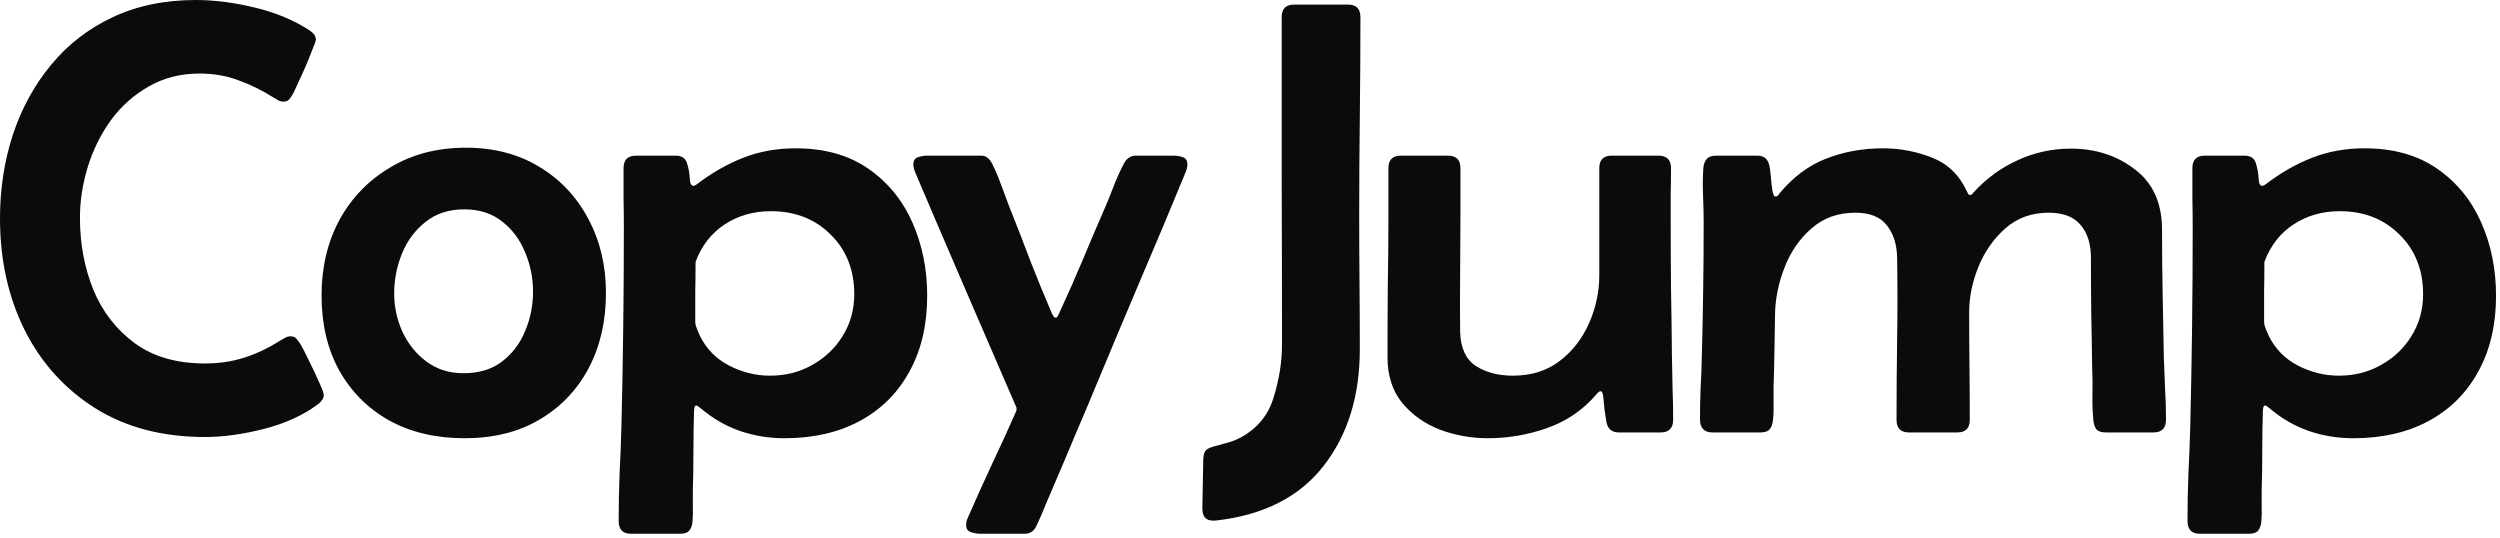
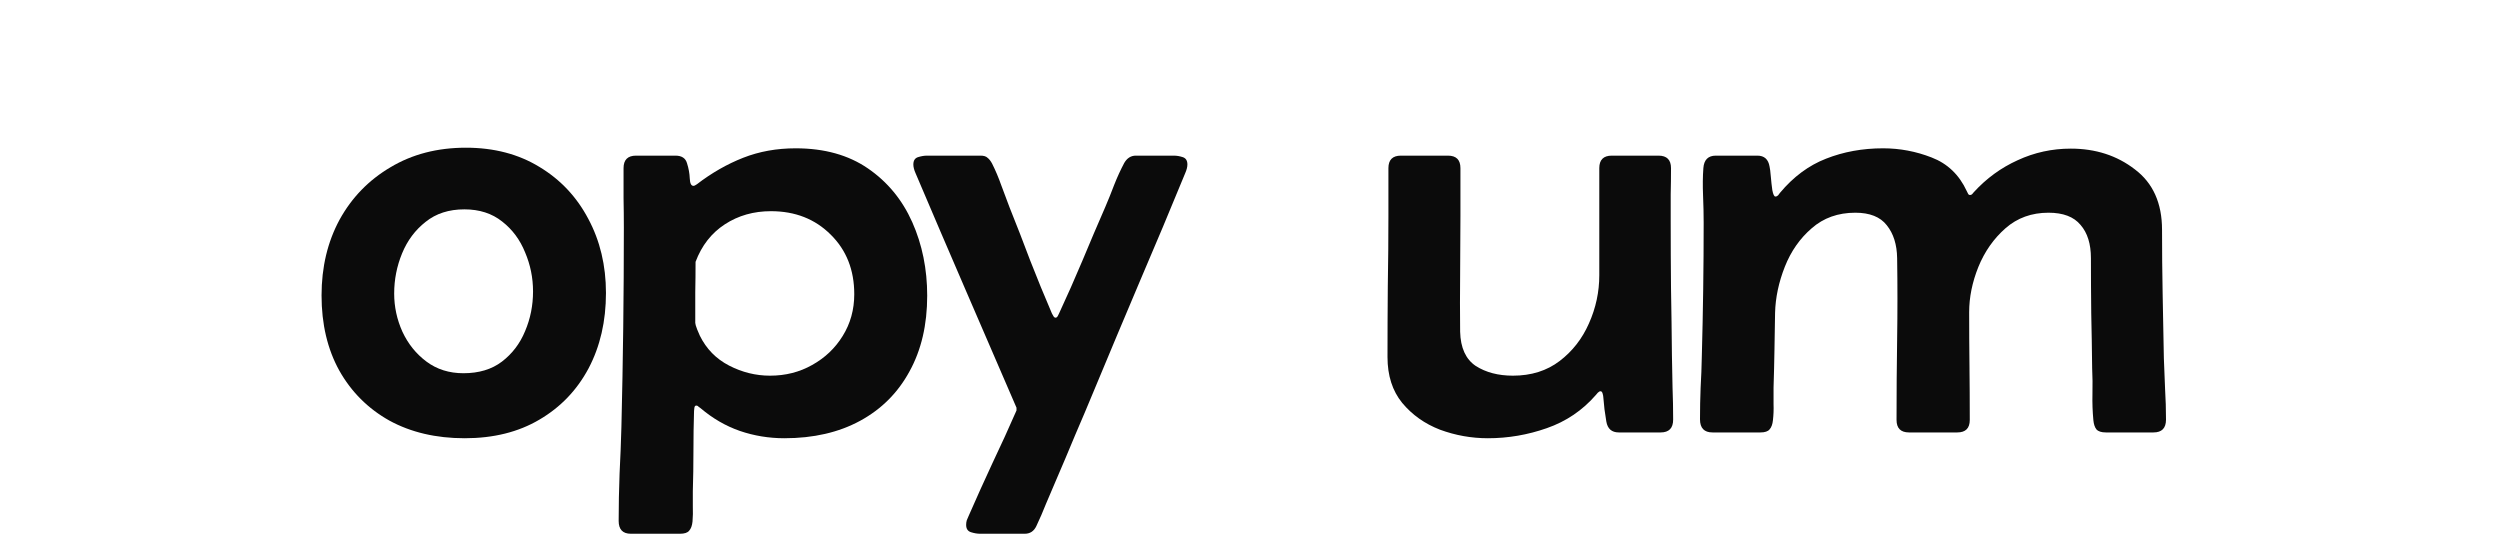
<svg xmlns="http://www.w3.org/2000/svg" width="200" height="43" viewBox="0 0 200 43" fill="none">
-   <path d="M188.257 35.059C187.02 35.059 185.832 34.863 184.692 34.473C183.569 34.082 182.528 33.48 181.567 32.666C181.519 32.633 181.462 32.593 181.396 32.544C181.348 32.479 181.283 32.446 181.201 32.446C181.12 32.446 181.071 32.511 181.055 32.642C181.038 32.755 181.03 32.837 181.03 32.886C180.998 33.944 180.981 35.01 180.981 36.084C180.981 37.175 180.965 38.249 180.933 39.307C180.933 39.697 180.933 40.096 180.933 40.503C180.949 40.926 180.941 41.333 180.908 41.724C180.876 42.049 180.786 42.293 180.64 42.456C180.509 42.619 180.265 42.7 179.907 42.7H175.977C175.326 42.7 175 42.358 175 41.675C175 40.422 175.024 39.16 175.073 37.891C175.138 36.621 175.187 35.368 175.22 34.131C175.285 31.478 175.334 28.833 175.366 26.196C175.399 23.543 175.415 20.89 175.415 18.237C175.415 17.44 175.407 16.642 175.391 15.845C175.391 15.047 175.391 14.25 175.391 13.452C175.391 12.785 175.724 12.451 176.392 12.451H179.541C180.046 12.451 180.355 12.655 180.469 13.062C180.599 13.468 180.672 13.875 180.688 14.282C180.705 14.673 180.802 14.868 180.981 14.868C181.047 14.868 181.136 14.828 181.25 14.746C182.438 13.835 183.675 13.127 184.961 12.622C186.247 12.117 187.646 11.865 189.16 11.865C191.455 11.865 193.384 12.402 194.946 13.477C196.509 14.551 197.689 15.983 198.486 17.773C199.284 19.564 199.683 21.525 199.683 23.657C199.683 25.985 199.211 28.003 198.267 29.712C197.339 31.421 196.021 32.739 194.312 33.667C192.603 34.595 190.584 35.059 188.257 35.059ZM187.109 30.054C188.346 30.054 189.469 29.769 190.479 29.199C191.504 28.63 192.318 27.856 192.92 26.88C193.538 25.887 193.848 24.772 193.848 23.535C193.848 21.598 193.221 20.011 191.968 18.774C190.715 17.521 189.119 16.895 187.183 16.895C185.799 16.895 184.57 17.244 183.496 17.944C182.422 18.644 181.641 19.645 181.152 20.947C181.152 21.761 181.144 22.575 181.128 23.389C181.128 24.203 181.128 25.016 181.128 25.83C181.128 25.912 181.177 26.082 181.274 26.343C181.388 26.603 181.462 26.774 181.494 26.855C182.015 27.913 182.796 28.711 183.838 29.248C184.88 29.785 185.97 30.054 187.109 30.054Z" fill="#0B0B0B" />
  <path d="M137.27 12.451H140.59C141.143 12.451 141.469 12.744 141.566 13.33C141.599 13.46 141.632 13.721 141.664 14.111C141.697 14.502 141.737 14.868 141.786 15.21C141.851 15.552 141.933 15.723 142.03 15.723C142.112 15.723 142.185 15.69 142.25 15.625C142.315 15.544 142.364 15.479 142.396 15.43C143.471 14.144 144.7 13.232 146.083 12.695C147.483 12.142 149.005 11.865 150.648 11.865C151.983 11.865 153.277 12.109 154.53 12.598C155.8 13.086 156.736 13.981 157.338 15.283C157.37 15.332 157.403 15.397 157.436 15.479C157.468 15.56 157.525 15.601 157.606 15.601C157.672 15.601 157.729 15.576 157.777 15.527C157.826 15.462 157.867 15.413 157.899 15.381C158.909 14.274 160.08 13.42 161.415 12.817C162.75 12.199 164.166 11.89 165.663 11.89C167.649 11.89 169.358 12.443 170.79 13.55C172.239 14.64 172.963 16.252 172.963 18.384C172.963 20.093 172.979 21.81 173.012 23.535C173.044 25.244 173.077 26.953 173.109 28.662C173.142 29.476 173.174 30.298 173.207 31.128C173.256 31.942 173.28 32.755 173.28 33.569C173.28 34.253 172.947 34.595 172.279 34.595H168.471C168.113 34.595 167.86 34.513 167.714 34.351C167.584 34.188 167.502 33.944 167.47 33.618C167.405 32.935 167.38 32.243 167.396 31.543C167.413 30.827 167.405 30.127 167.372 29.443C167.356 27.979 167.331 26.514 167.299 25.049C167.283 23.584 167.274 22.119 167.274 20.654C167.274 19.515 166.998 18.628 166.444 17.993C165.907 17.342 165.053 17.017 163.881 17.017C162.53 17.017 161.382 17.432 160.438 18.262C159.494 19.092 158.77 20.125 158.266 21.362C157.777 22.583 157.533 23.787 157.533 24.976C157.533 26.408 157.541 27.84 157.558 29.273C157.574 30.705 157.582 32.145 157.582 33.594C157.582 34.261 157.248 34.595 156.581 34.595H152.724C152.056 34.595 151.723 34.261 151.723 33.594C151.723 31.429 151.739 29.273 151.771 27.124C151.804 24.976 151.804 22.819 151.771 20.654C151.755 19.564 151.479 18.685 150.941 18.018C150.421 17.35 149.582 17.017 148.427 17.017C147.043 17.017 145.88 17.432 144.936 18.262C143.992 19.076 143.275 20.101 142.787 21.338C142.299 22.575 142.038 23.804 142.006 25.024C141.99 26.017 141.973 27.01 141.957 28.003C141.941 28.996 141.916 29.997 141.884 31.006C141.884 31.429 141.884 31.869 141.884 32.324C141.9 32.764 141.884 33.195 141.835 33.618C141.802 33.944 141.713 34.188 141.566 34.351C141.436 34.513 141.192 34.595 140.834 34.595H137.001C136.334 34.595 136 34.245 136 33.545C136 32.699 136.016 31.86 136.049 31.03C136.098 30.184 136.13 29.338 136.146 28.491C136.244 24.927 136.293 21.37 136.293 17.822C136.293 17.155 136.277 16.422 136.244 15.625C136.212 14.828 136.22 14.103 136.269 13.452C136.317 12.785 136.651 12.451 137.27 12.451Z" fill="#0B0B0B" />
  <path d="M129.506 34.595C128.936 34.595 128.603 34.302 128.505 33.716C128.456 33.39 128.407 33.065 128.358 32.739C128.326 32.398 128.293 32.064 128.261 31.738C128.261 31.689 128.244 31.608 128.212 31.494C128.179 31.364 128.122 31.299 128.041 31.299C127.976 31.299 127.903 31.34 127.821 31.421C127.756 31.486 127.707 31.543 127.675 31.592C126.601 32.829 125.29 33.716 123.744 34.253C122.214 34.79 120.644 35.059 119.032 35.059C117.714 35.059 116.436 34.831 115.199 34.375C113.979 33.903 112.969 33.187 112.172 32.227C111.391 31.266 111 30.046 111 28.564C111 26.676 111.008 24.788 111.024 22.9C111.057 20.996 111.073 19.108 111.073 17.236V13.452C111.073 12.785 111.407 12.451 112.074 12.451H115.834C116.501 12.451 116.835 12.785 116.835 13.452V17.285C116.835 18.815 116.827 20.353 116.811 21.899C116.794 23.446 116.794 24.992 116.811 26.538C116.843 27.824 117.258 28.735 118.056 29.273C118.869 29.793 119.862 30.054 121.034 30.054C122.499 30.054 123.744 29.663 124.77 28.882C125.795 28.101 126.576 27.1 127.113 25.879C127.667 24.642 127.943 23.356 127.943 22.021V13.452C127.943 12.785 128.277 12.451 128.944 12.451H132.68C133.347 12.451 133.681 12.785 133.681 13.452C133.681 14.152 133.673 14.852 133.656 15.552C133.656 16.252 133.656 16.951 133.656 17.651C133.656 19.442 133.664 21.24 133.681 23.047C133.713 24.854 133.738 26.652 133.754 28.442C133.77 29.289 133.786 30.143 133.803 31.006C133.835 31.852 133.852 32.707 133.852 33.569C133.852 34.253 133.518 34.595 132.851 34.595H129.506Z" fill="#0B0B0B" />
-   <path d="M108.736 17.31C108.736 19.084 108.744 20.858 108.761 22.632C108.777 24.39 108.785 26.156 108.785 27.93C108.785 31.689 107.817 34.806 105.88 37.28C103.943 39.77 101.054 41.227 97.213 41.65H97.042C96.472 41.65 96.188 41.325 96.188 40.674L96.261 36.719C96.277 36.361 96.358 36.117 96.505 35.986C96.651 35.872 96.879 35.775 97.189 35.693C97.53 35.596 97.856 35.506 98.165 35.425C98.491 35.343 98.816 35.221 99.142 35.059C100.525 34.342 101.437 33.268 101.876 31.836C102.332 30.387 102.56 28.955 102.56 27.539C102.56 23.177 102.551 18.815 102.535 14.453C102.535 10.091 102.535 5.729 102.535 1.367C102.535 0.7 102.869 0.366 103.536 0.366H107.833C108.5 0.366 108.834 0.7 108.834 1.367C108.834 4.02 108.818 6.673 108.785 9.326C108.753 11.979 108.736 14.64 108.736 17.31Z" fill="#0B0B0B" />
  <path d="M78.415 42.7C78.187 42.7 77.943 42.66 77.683 42.578C77.422 42.497 77.292 42.301 77.292 41.992C77.292 41.862 77.308 41.74 77.341 41.626C77.39 41.512 77.439 41.398 77.487 41.284C78.106 39.868 78.741 38.46 79.392 37.06C80.059 35.661 80.702 34.253 81.32 32.837V32.617C79.969 29.492 78.618 26.367 77.268 23.242C75.917 20.117 74.574 16.984 73.239 13.843C73.125 13.582 73.068 13.354 73.068 13.159C73.068 12.85 73.19 12.655 73.435 12.573C73.695 12.492 73.939 12.451 74.167 12.451H78.439C78.7 12.451 78.887 12.508 79.001 12.622C79.131 12.72 79.253 12.874 79.367 13.086C79.644 13.639 79.888 14.217 80.1 14.819C80.328 15.421 80.547 16.008 80.759 16.577C81.329 17.993 81.882 19.417 82.419 20.85C82.972 22.266 83.55 23.674 84.152 25.073C84.185 25.122 84.226 25.195 84.274 25.293C84.323 25.374 84.38 25.415 84.445 25.415C84.51 25.415 84.567 25.374 84.616 25.293C84.665 25.212 84.698 25.146 84.714 25.098C85.365 23.698 85.992 22.282 86.594 20.85C87.196 19.401 87.806 17.969 88.425 16.553C88.669 15.983 88.905 15.397 89.133 14.795C89.377 14.176 89.645 13.591 89.939 13.037C90.166 12.646 90.476 12.451 90.866 12.451H93.894C94.138 12.451 94.382 12.492 94.626 12.573C94.87 12.655 94.992 12.85 94.992 13.159C94.992 13.354 94.935 13.582 94.821 13.843C93.633 16.74 92.421 19.629 91.184 22.51C89.963 25.391 88.75 28.28 87.546 31.177C87.041 32.398 86.529 33.61 86.008 34.815C85.503 36.035 84.991 37.248 84.47 38.452C84.209 39.054 83.949 39.665 83.689 40.283C83.444 40.902 83.184 41.504 82.907 42.09C82.712 42.497 82.403 42.7 81.98 42.7H78.415Z" fill="#0B0B0B" />
  <path d="M62.75 35.059C61.513 35.059 60.325 34.863 59.185 34.473C58.062 34.082 57.021 33.48 56.06 32.666C56.012 32.633 55.955 32.593 55.89 32.544C55.841 32.479 55.776 32.446 55.694 32.446C55.613 32.446 55.564 32.511 55.548 32.642C55.532 32.755 55.523 32.837 55.523 32.886C55.491 33.944 55.475 35.01 55.475 36.084C55.475 37.175 55.458 38.249 55.426 39.307C55.426 39.697 55.426 40.096 55.426 40.503C55.442 40.926 55.434 41.333 55.401 41.724C55.369 42.049 55.279 42.293 55.133 42.456C55.003 42.619 54.758 42.7 54.4 42.7H50.47C49.819 42.7 49.493 42.358 49.493 41.675C49.493 40.422 49.518 39.16 49.566 37.891C49.632 36.621 49.68 35.368 49.713 34.131C49.778 31.478 49.827 28.833 49.859 26.196C49.892 23.543 49.908 20.89 49.908 18.237C49.908 17.44 49.9 16.642 49.884 15.845C49.884 15.047 49.884 14.25 49.884 13.452C49.884 12.785 50.217 12.451 50.885 12.451H54.034C54.539 12.451 54.848 12.655 54.962 13.062C55.092 13.468 55.165 13.875 55.182 14.282C55.198 14.673 55.296 14.868 55.475 14.868C55.54 14.868 55.629 14.828 55.743 14.746C56.931 13.835 58.168 13.127 59.454 12.622C60.74 12.117 62.14 11.865 63.653 11.865C65.948 11.865 67.877 12.402 69.439 13.477C71.002 14.551 72.182 15.983 72.98 17.773C73.777 19.564 74.176 21.525 74.176 23.657C74.176 25.985 73.704 28.003 72.76 29.712C71.832 31.421 70.514 32.739 68.805 33.667C67.096 34.595 65.078 35.059 62.75 35.059ZM61.602 30.054C62.84 30.054 63.963 29.769 64.972 29.199C65.997 28.63 66.811 27.856 67.413 26.88C68.032 25.887 68.341 24.772 68.341 23.535C68.341 21.598 67.714 20.011 66.461 18.774C65.208 17.521 63.613 16.895 61.676 16.895C60.292 16.895 59.063 17.244 57.989 17.944C56.915 18.644 56.134 19.645 55.645 20.947C55.645 21.761 55.637 22.575 55.621 23.389C55.621 24.203 55.621 25.016 55.621 25.83C55.621 25.912 55.67 26.082 55.768 26.343C55.882 26.603 55.955 26.774 55.987 26.855C56.508 27.913 57.289 28.711 58.331 29.248C59.373 29.785 60.463 30.054 61.602 30.054Z" fill="#0B0B0B" />
  <path d="M25.724 23.633C25.724 21.37 26.204 19.352 27.164 17.578C28.141 15.804 29.5 14.404 31.241 13.379C32.983 12.337 34.993 11.816 37.272 11.816C39.518 11.816 41.479 12.329 43.155 13.354C44.832 14.364 46.134 15.747 47.062 17.505C48.005 19.263 48.477 21.24 48.477 23.438C48.477 25.7 48.014 27.71 47.086 29.468C46.158 31.209 44.848 32.577 43.155 33.569C41.479 34.562 39.485 35.059 37.174 35.059C34.879 35.059 32.869 34.587 31.144 33.643C29.435 32.682 28.1 31.348 27.14 29.639C26.196 27.93 25.724 25.928 25.724 23.633ZM37.149 16.748C35.912 16.748 34.879 17.082 34.049 17.749C33.219 18.4 32.592 19.238 32.169 20.264C31.746 21.289 31.534 22.363 31.534 23.486C31.534 24.544 31.754 25.561 32.193 26.538C32.649 27.515 33.292 28.312 34.122 28.931C34.952 29.549 35.937 29.858 37.076 29.858C38.313 29.858 39.339 29.549 40.152 28.931C40.982 28.296 41.601 27.482 42.008 26.489C42.431 25.496 42.643 24.439 42.643 23.315C42.643 22.225 42.431 21.183 42.008 20.19C41.601 19.181 40.991 18.359 40.177 17.725C39.363 17.074 38.354 16.748 37.149 16.748Z" fill="#0B0B0B" />
-   <path d="M23.242 26.904C23.47 26.904 23.641 26.986 23.755 27.148C23.885 27.295 23.999 27.458 24.097 27.637C24.194 27.799 24.39 28.182 24.683 28.784C24.976 29.37 25.252 29.956 25.513 30.542C25.773 31.112 25.903 31.462 25.903 31.592C25.903 31.836 25.765 32.072 25.488 32.3C24.333 33.179 22.892 33.846 21.167 34.302C19.442 34.741 17.855 34.961 16.406 34.961C12.988 34.961 10.05 34.188 7.593 32.642C5.151 31.095 3.271 29.004 1.953 26.367C0.651 23.73 0 20.768 0 17.48C0 15.12 0.342 12.891 1.025 10.791C1.725 8.675 2.743 6.812 4.077 5.2C5.412 3.573 7.048 2.303 8.984 1.392C10.938 0.464 13.167 0 15.674 0C17.155 0 18.734 0.203 20.41 0.61C22.087 1.017 23.543 1.628 24.78 2.441C25.106 2.653 25.269 2.897 25.269 3.174C25.269 3.255 25.187 3.491 25.024 3.882C24.878 4.272 24.699 4.72 24.487 5.225C24.276 5.713 24.072 6.16 23.877 6.567C23.698 6.974 23.576 7.243 23.511 7.373C23.429 7.536 23.324 7.707 23.193 7.886C23.079 8.049 22.909 8.13 22.681 8.13C22.534 8.13 22.396 8.097 22.266 8.032C22.152 7.951 22.03 7.878 21.899 7.812C20.972 7.227 20.028 6.763 19.067 6.421C18.123 6.063 17.09 5.884 15.967 5.884C14.453 5.884 13.102 6.226 11.914 6.909C10.726 7.577 9.717 8.472 8.887 9.595C8.073 10.718 7.454 11.963 7.031 13.33C6.608 14.697 6.396 16.064 6.396 17.432C6.396 19.499 6.755 21.419 7.471 23.193C8.203 24.951 9.31 26.375 10.791 27.466C12.272 28.54 14.136 29.077 16.382 29.077C17.521 29.077 18.571 28.922 19.531 28.613C20.508 28.304 21.468 27.848 22.412 27.246C22.542 27.165 22.672 27.091 22.803 27.026C22.933 26.945 23.079 26.904 23.242 26.904Z" fill="#0B0B0B" />
</svg>